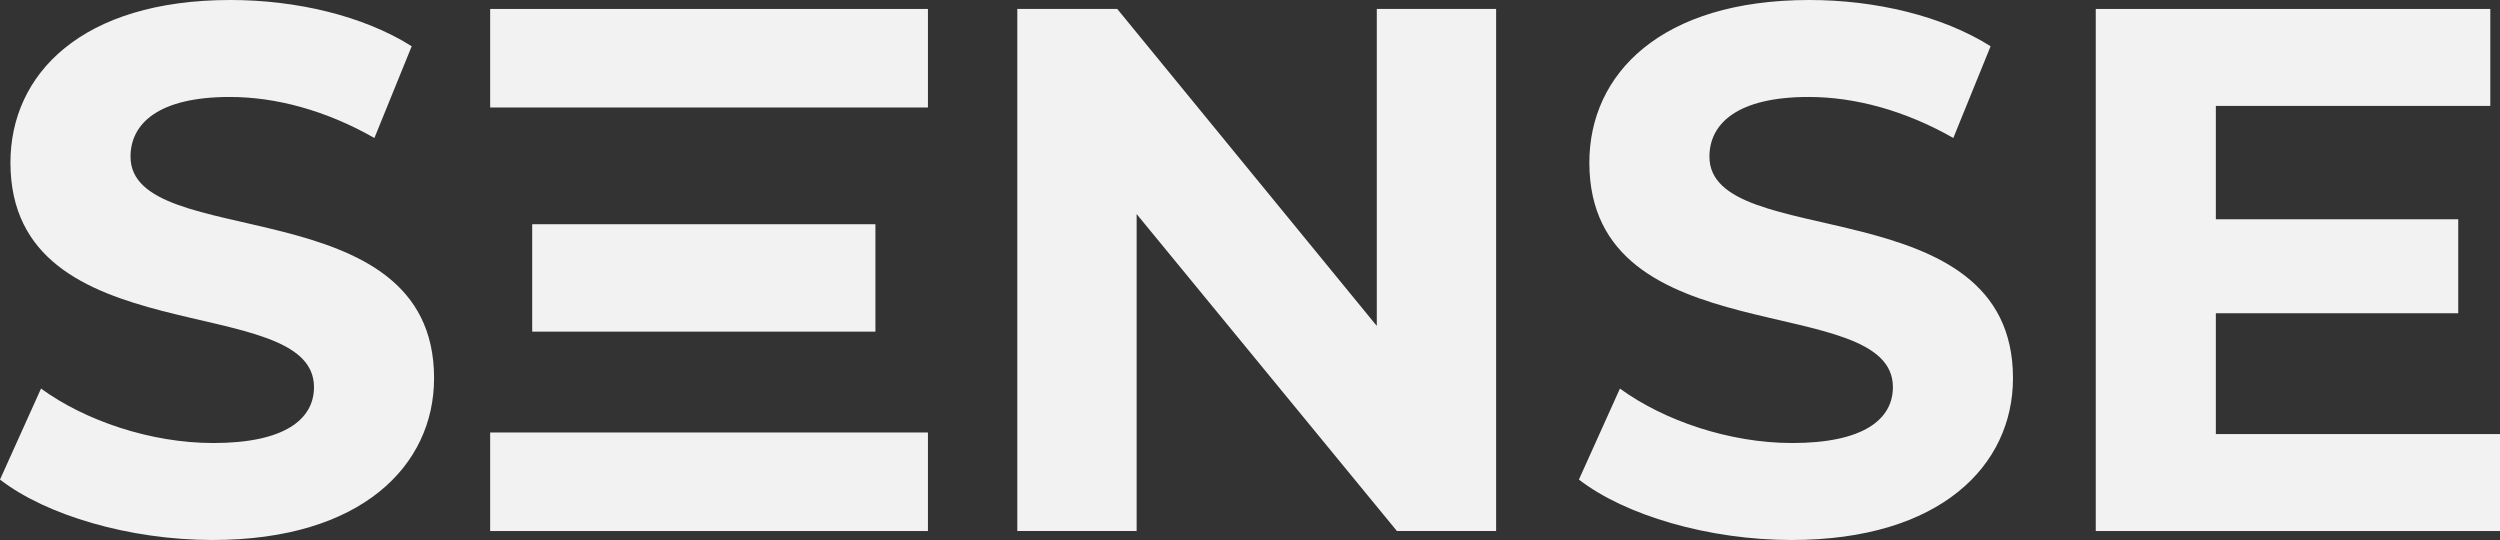
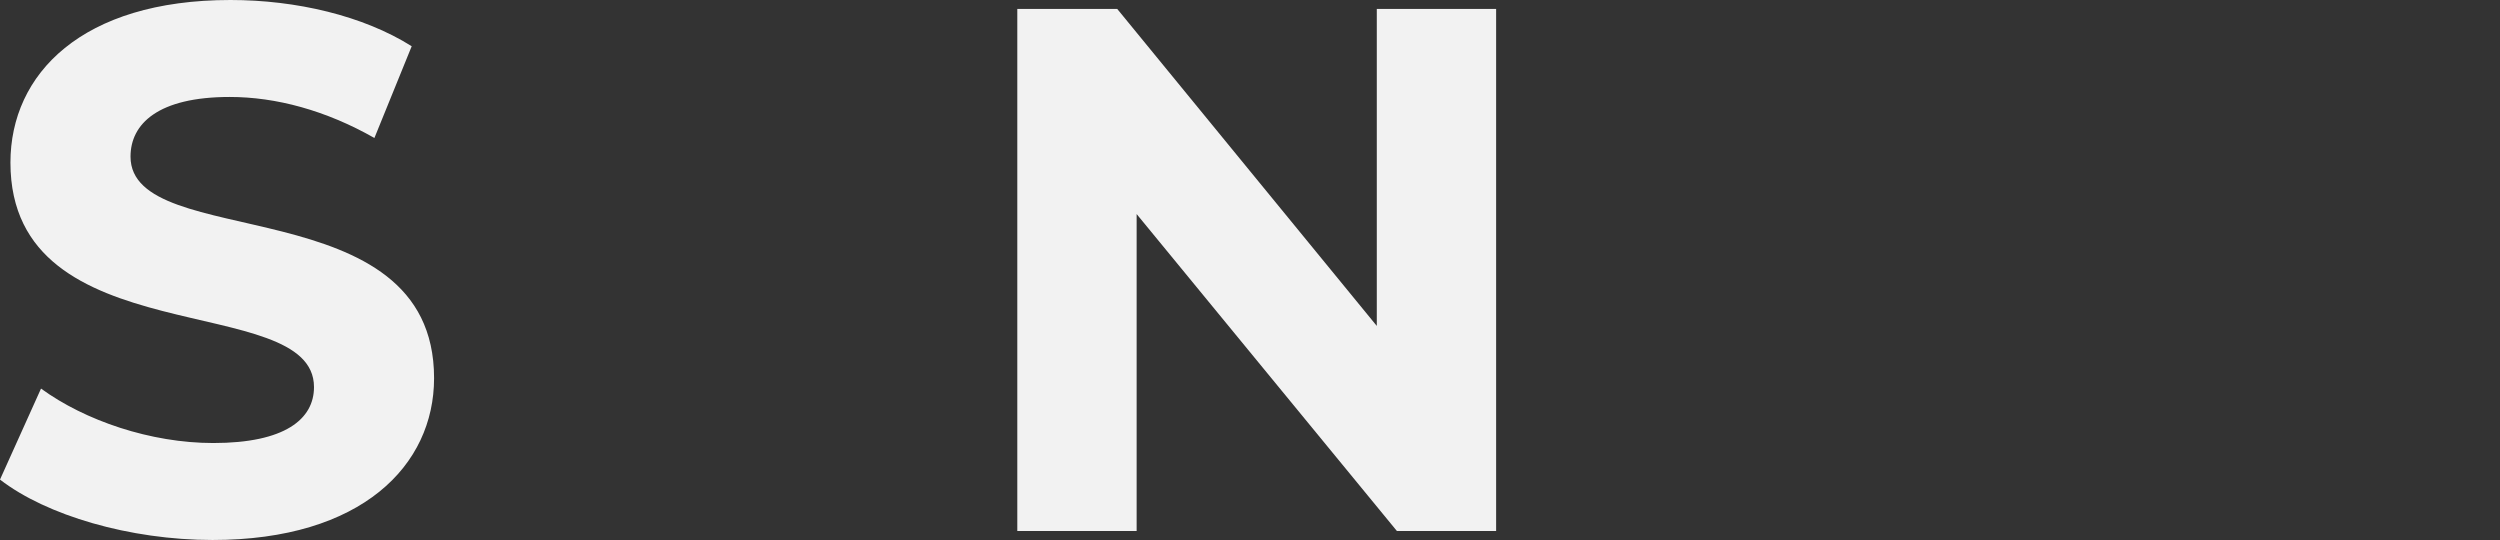
<svg xmlns="http://www.w3.org/2000/svg" viewBox="0 0 1675.98 362" data-name="Layer 2" id="Layer_2">
  <rect x="0" y="0" width="1675.98" height="362" fill="#333333" stroke="none" />
  <defs>
    <style>
      .cls-1 {
        fill: #f2f2f2;
      }
    </style>
  </defs>
  <g data-name="Layer 5" id="Layer_5">
    <g>
      <path d="M0,321.5l27.5-61c29.5,21.5,73.5,36.5,115.5,36.5,48,0,67.5-16,67.5-37.5,0-65.5-203.5-20.5-203.5-150.5C7,49.5,55,0,154.5,0c44,0,89,10.5,121.5,31l-25,61.5c-32.5-18.5-66-27.5-97-27.5-48,0-66.5,18-66.5,40,0,64.5,203.5,20,203.5,148.5,0,58.5-48.5,108.5-148.5,108.5-55.5,0-111.5-16.5-142.5-40.5Z" class="cls-1" />
-       <path d="M586.87,222.32h-230.09v-72h230.09v72ZM622.08,72.06h-293.48V6h293.48v66.06ZM622.08,356h-293.48v-66.06h293.48v66.06Z" class="cls-1" />
      <path d="M1002.99,6v350h-66.5l-174.5-212.5v212.5h-80V6h67l174,212.5V6h80Z" class="cls-1" />
-       <path d="M1058.49,321.5l27.5-61c29.5,21.5,73.5,36.5,115.5,36.5,48,0,67.5-16,67.5-37.5,0-65.5-203.5-20.5-203.5-150.5,0-59.5,48-109,147.5-109,44,0,89,10.5,121.5,31l-25,61.5c-32.5-18.5-66-27.5-97-27.5-48,0-66.5,18-66.5,40,0,64.5,203.5,20,203.5,148.5,0,58.5-48.5,108.5-148.5,108.5-55.5,0-111.5-16.5-142.5-40.5Z" class="cls-1" />
-       <path d="M1675.98,291v65h-271V6h264.5v65h-184v76h162.5v63h-162.5v81h190.5Z" class="cls-1" />
    </g>
  </g>
</svg>